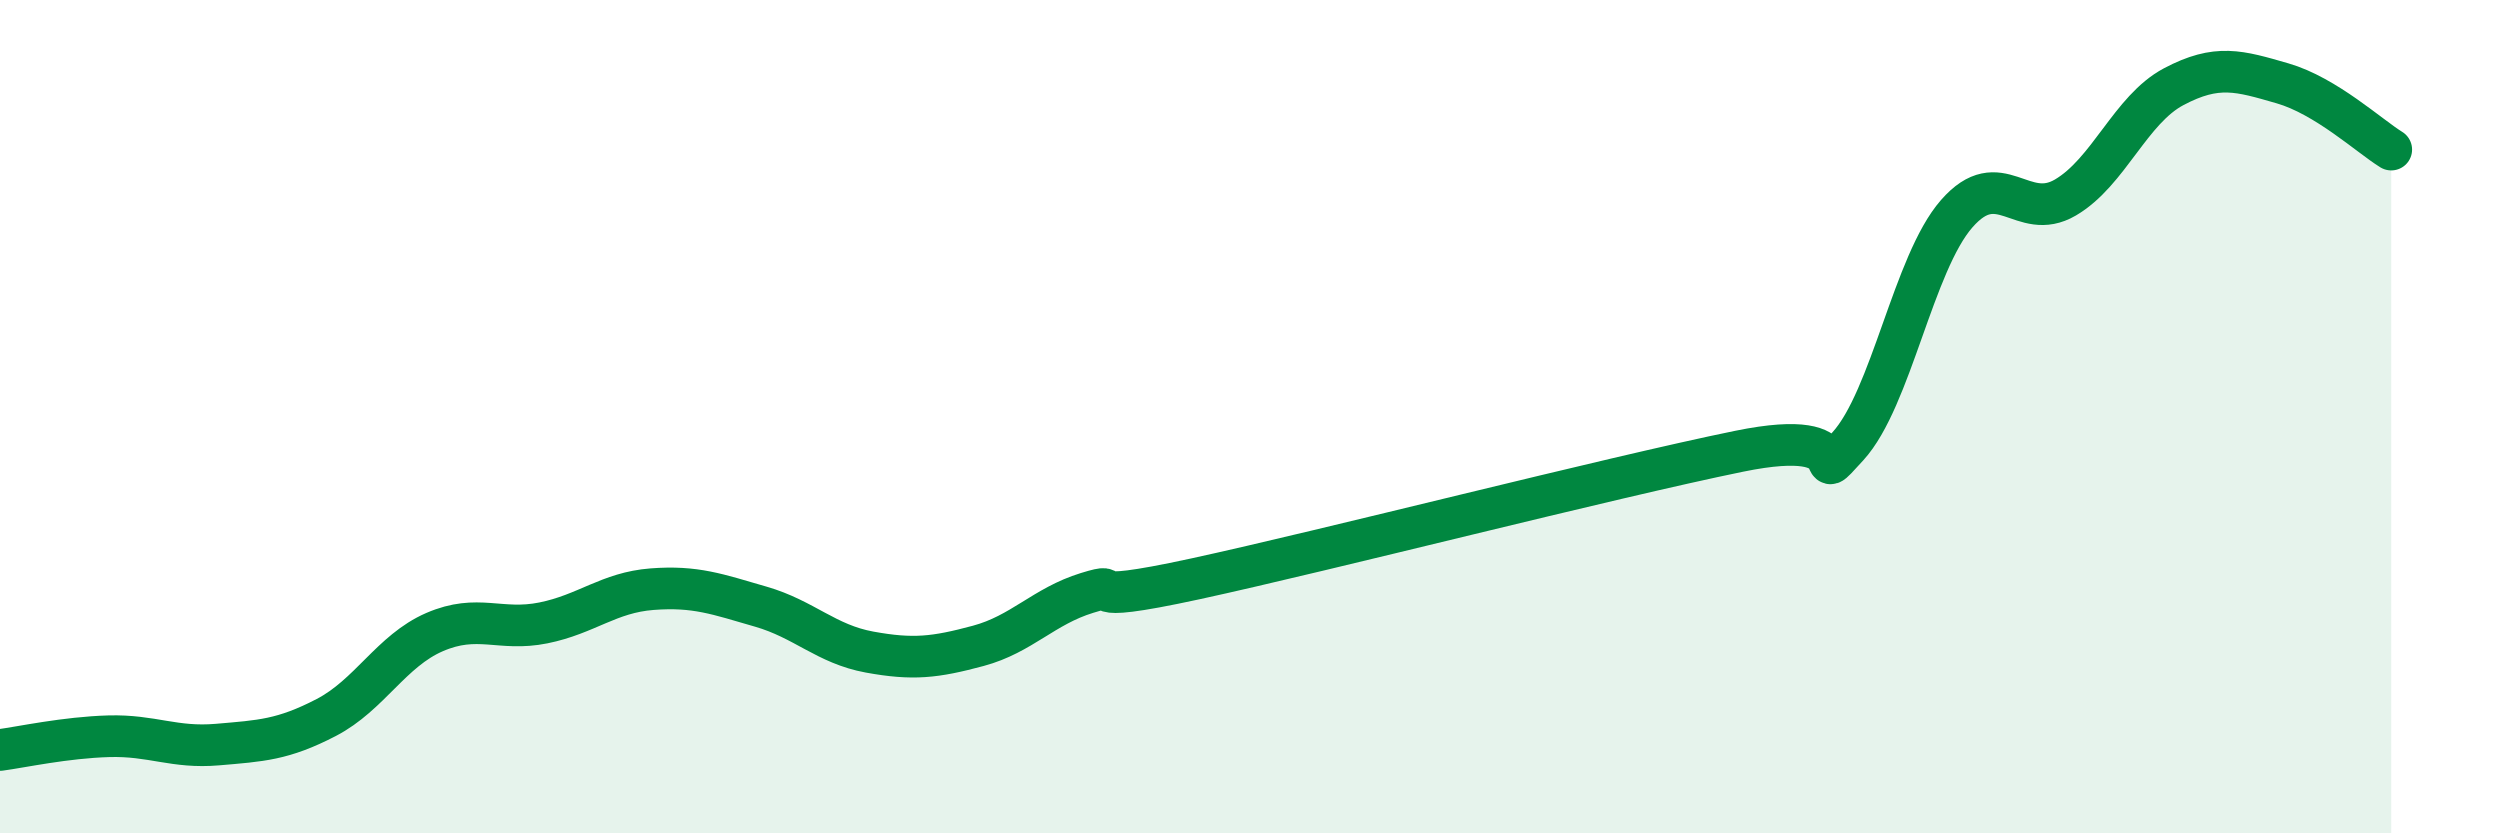
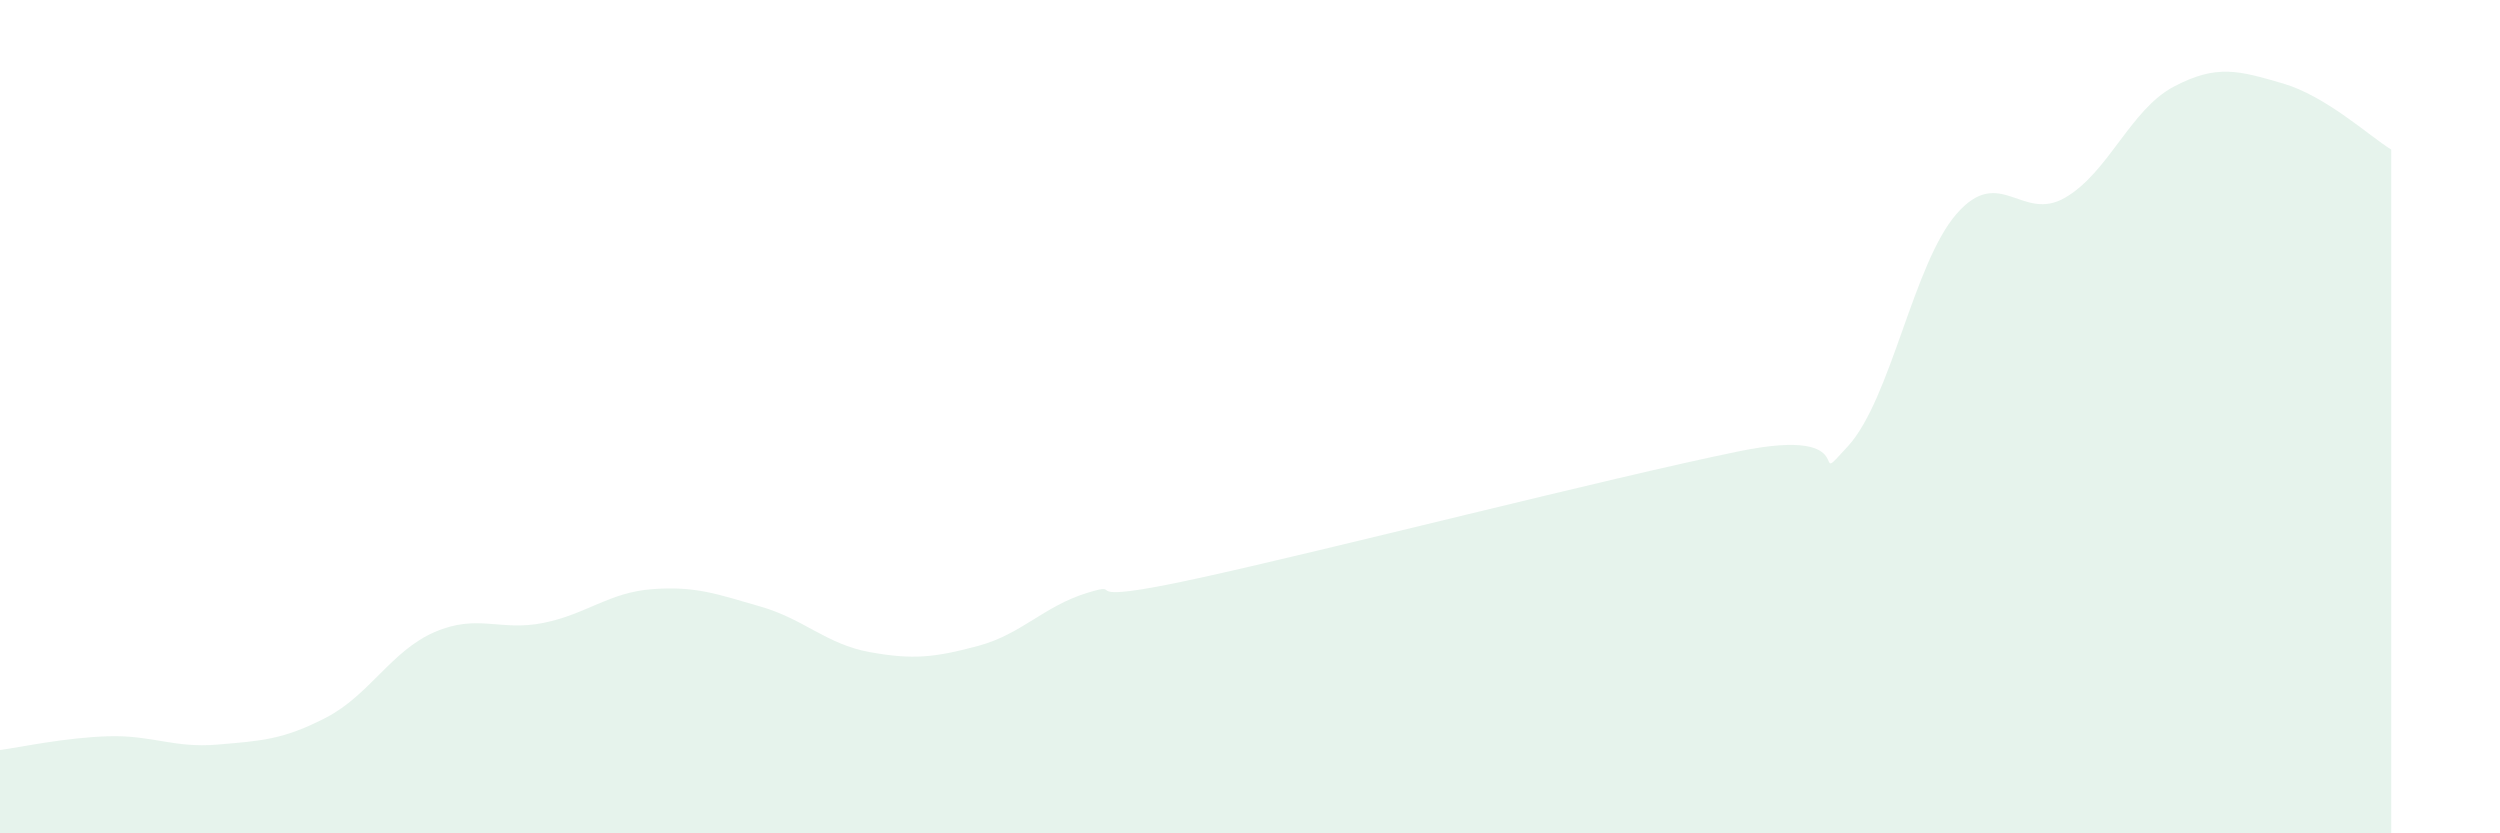
<svg xmlns="http://www.w3.org/2000/svg" width="60" height="20" viewBox="0 0 60 20">
  <path d="M 0,18 C 0.52,17.93 1.57,17.7 2.61,17.67 C 3.65,17.64 4.18,17.96 5.22,17.87 C 6.26,17.78 6.79,17.76 7.83,17.22 C 8.87,16.68 9.39,15.62 10.43,15.17 C 11.47,14.72 12,15.16 13.04,14.95 C 14.08,14.74 14.61,14.22 15.65,14.14 C 16.69,14.06 17.22,14.26 18.26,14.56 C 19.3,14.86 19.83,15.46 20.87,15.65 C 21.91,15.84 22.44,15.78 23.48,15.5 C 24.52,15.22 25.05,14.55 26.09,14.23 C 27.13,13.91 25.57,14.57 28.7,13.89 C 31.83,13.21 38.61,11.47 41.74,10.83 C 44.87,10.19 43.31,11.85 44.35,10.71 C 45.39,9.57 45.92,6.32 46.96,5.13 C 48,3.94 48.53,5.35 49.57,4.74 C 50.61,4.13 51.13,2.63 52.17,2.08 C 53.21,1.53 53.74,1.7 54.78,2 C 55.82,2.3 56.87,3.27 57.39,3.59L57.39 20L0 20Z" fill="#008740" opacity="0.1" stroke-linecap="round" stroke-linejoin="round" />
-   <path d="M 0,18 C 0.52,17.93 1.57,17.7 2.61,17.67 C 3.65,17.64 4.18,17.96 5.22,17.87 C 6.26,17.78 6.79,17.76 7.83,17.22 C 8.87,16.68 9.39,15.62 10.43,15.17 C 11.47,14.72 12,15.16 13.04,14.95 C 14.08,14.74 14.61,14.22 15.65,14.14 C 16.69,14.06 17.22,14.26 18.26,14.56 C 19.3,14.86 19.83,15.46 20.87,15.65 C 21.91,15.84 22.44,15.78 23.48,15.5 C 24.52,15.22 25.05,14.55 26.09,14.23 C 27.13,13.91 25.57,14.57 28.7,13.89 C 31.83,13.21 38.61,11.47 41.74,10.83 C 44.87,10.19 43.31,11.85 44.35,10.71 C 45.39,9.57 45.92,6.32 46.96,5.13 C 48,3.94 48.53,5.35 49.57,4.74 C 50.61,4.13 51.13,2.63 52.17,2.08 C 53.21,1.53 53.74,1.7 54.78,2 C 55.82,2.3 56.87,3.27 57.39,3.59" stroke="#008740" stroke-width="1" fill="none" stroke-linecap="round" stroke-linejoin="round" />
</svg>